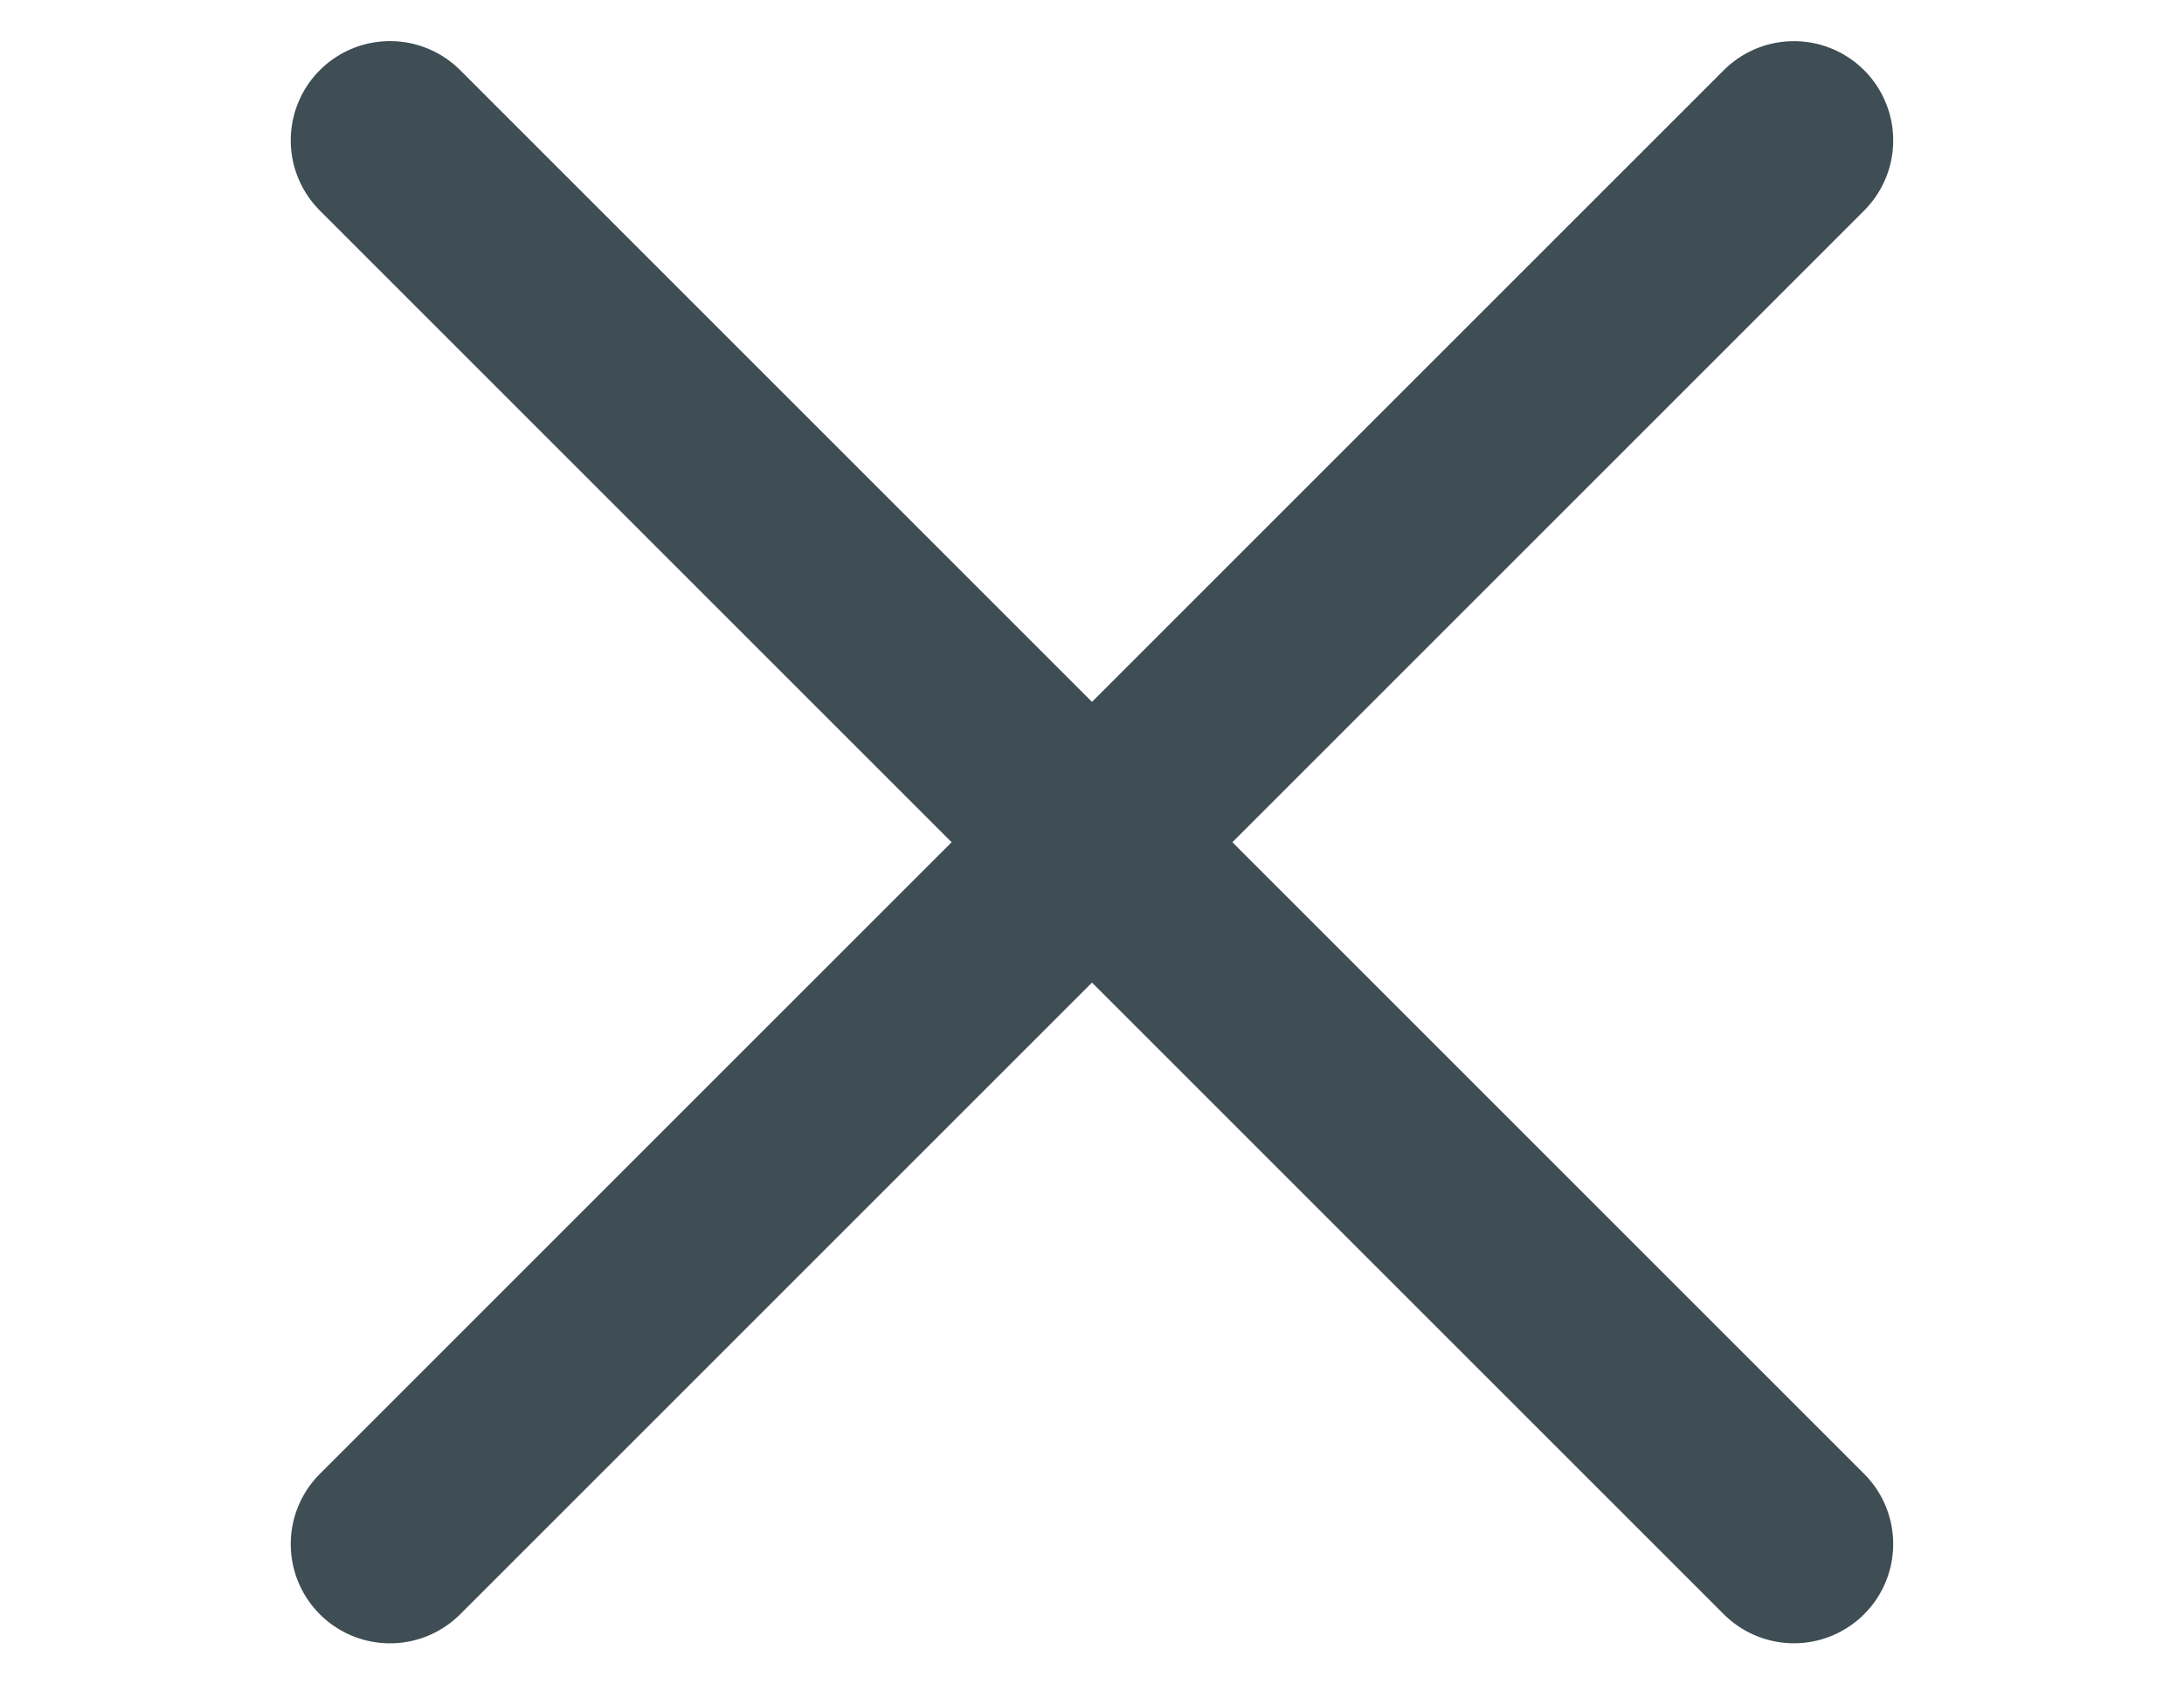
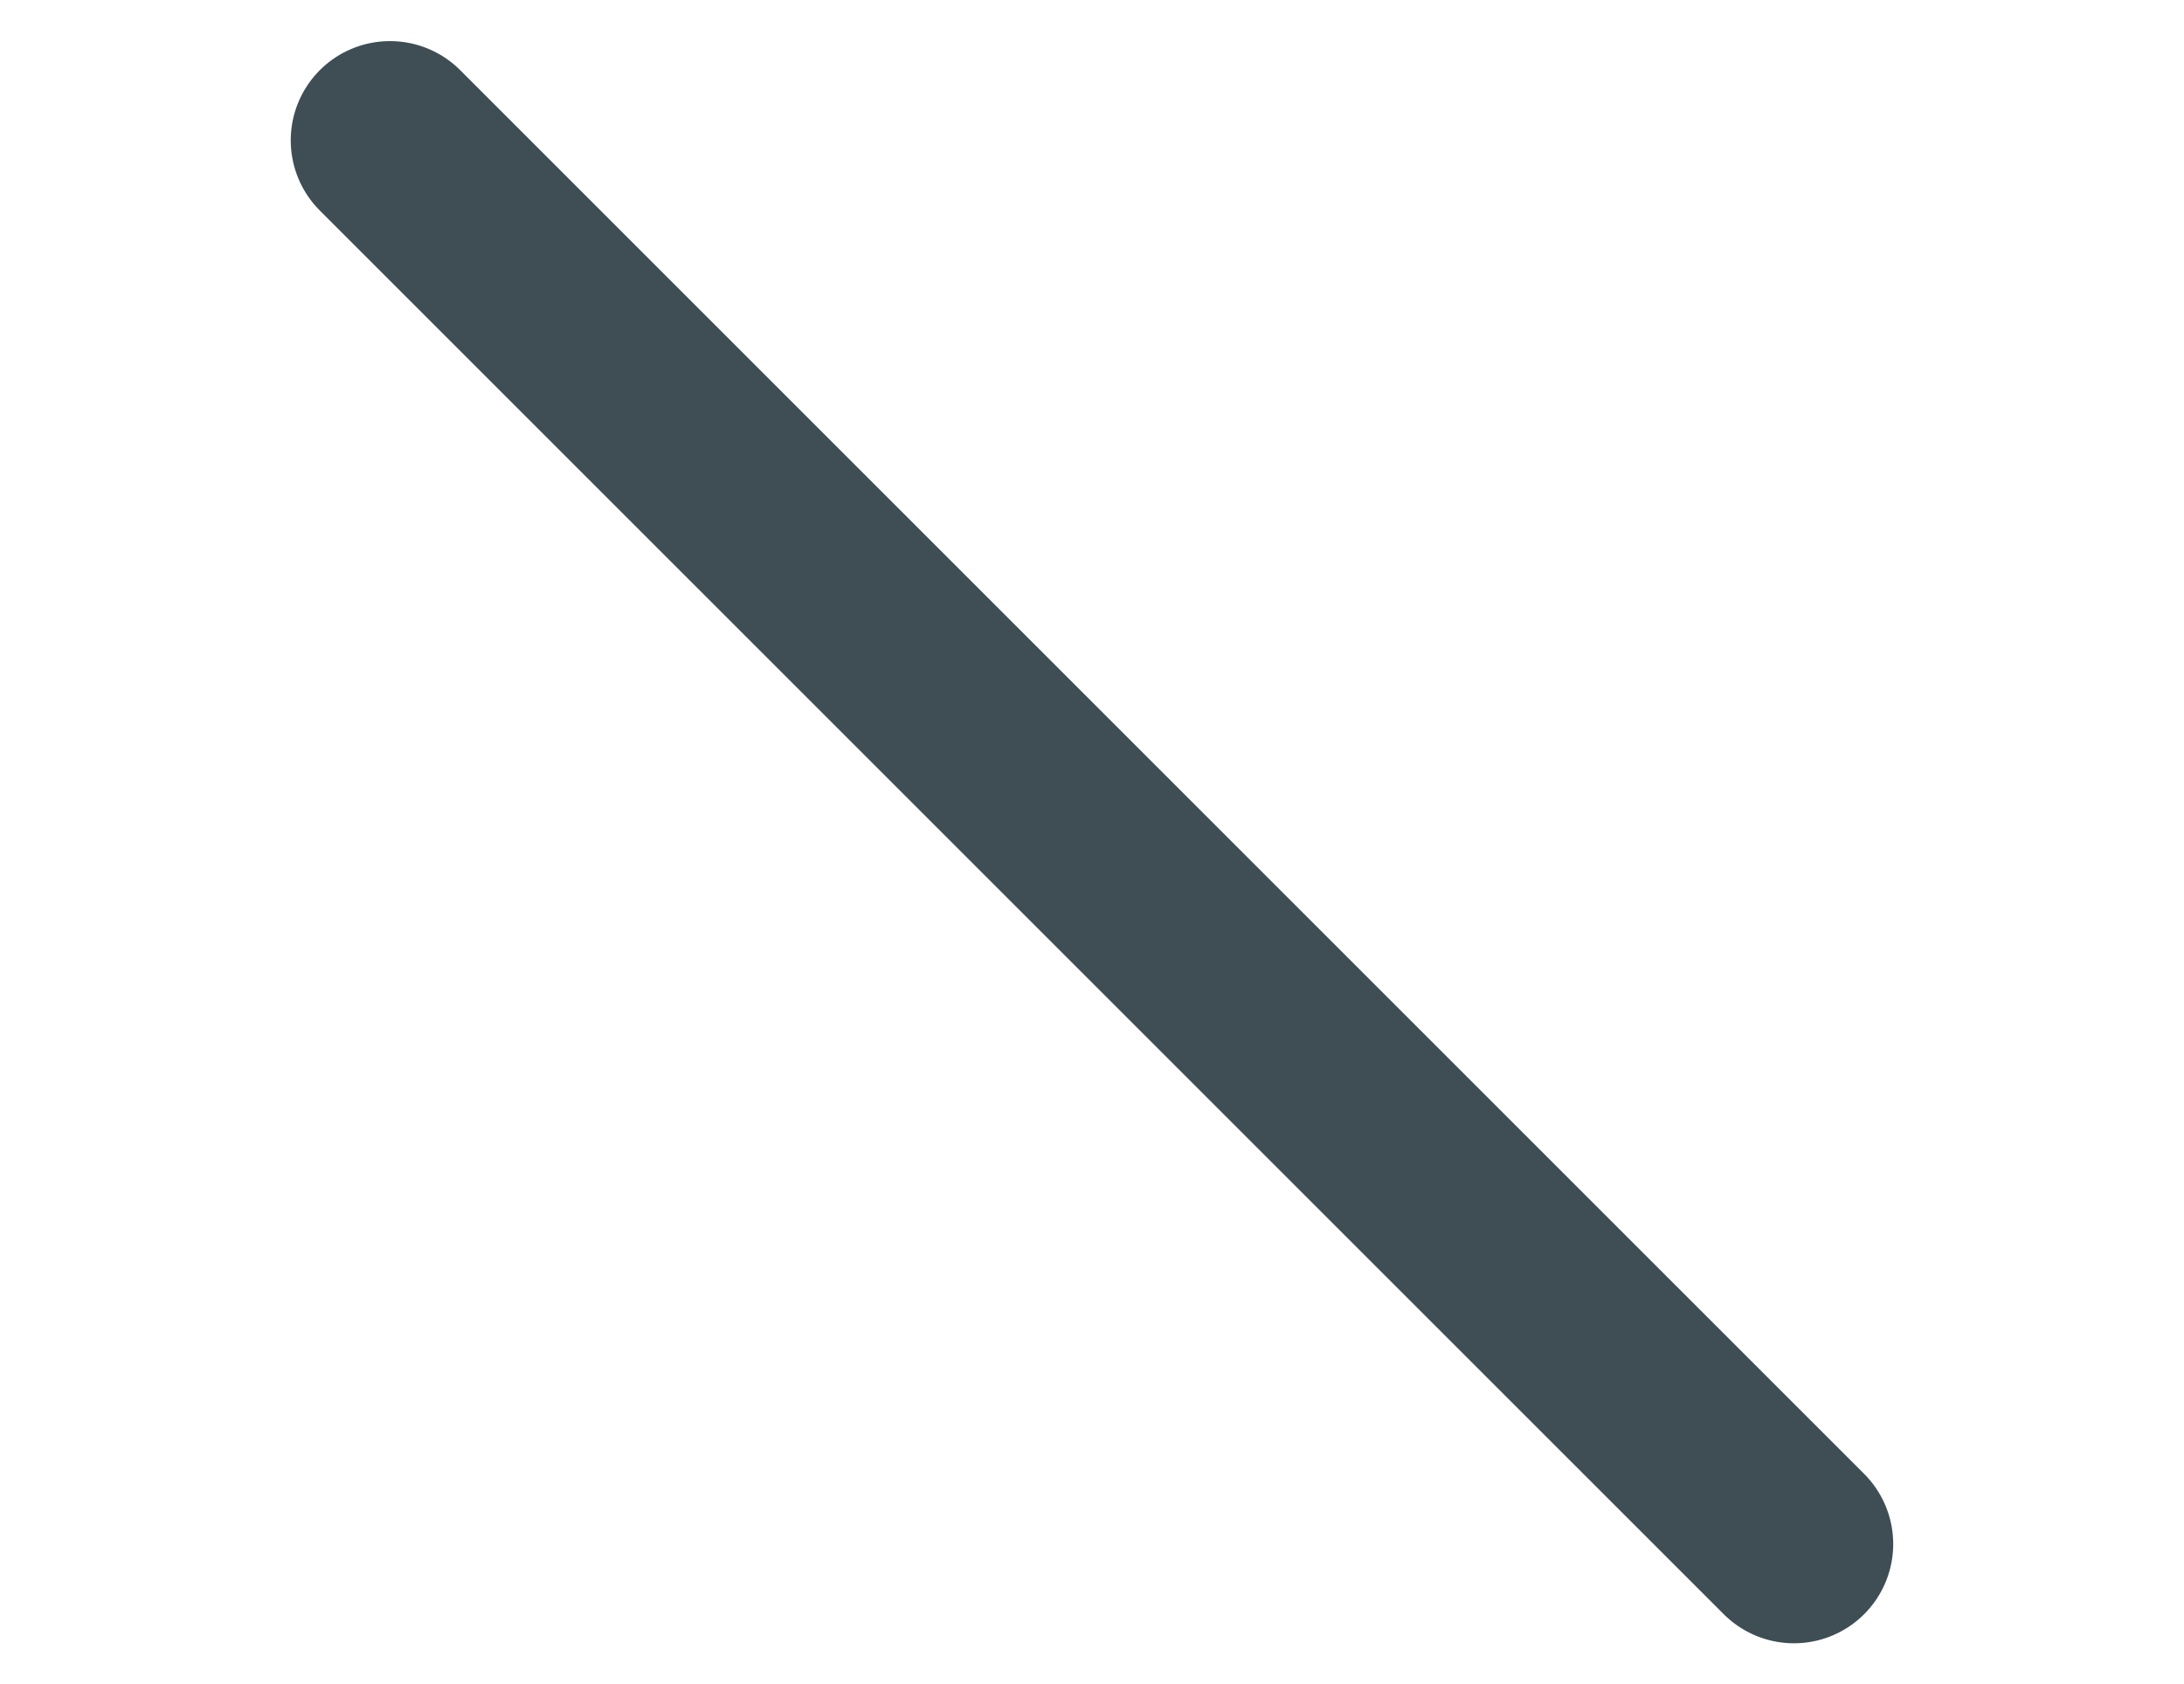
<svg xmlns="http://www.w3.org/2000/svg" width="33" height="25.456" viewBox="0 0 33 25.456">
  <g id="Gruppe_20428" data-name="Gruppe 20428" transform="translate(-48.5 -49.772)">
    <g id="Gruppe_20232" data-name="Gruppe 20232" transform="translate(-1791.5 1)">
      <line id="Linie_205" data-name="Linie 205" x2="30" transform="translate(1845.893 50.893) rotate(45)" fill="none" stroke="#3f4e55" stroke-linecap="round" stroke-width="3" />
      <line id="Linie_206" data-name="Linie 206" x2="30" transform="translate(1841.5 61.5)" fill="none" stroke="#3f4e55" stroke-linecap="round" stroke-width="3" opacity="0" />
-       <line id="Linie_207" data-name="Linie 207" x2="30" transform="translate(1845.893 72.107) rotate(-45)" fill="none" stroke="#3f4e55" stroke-linecap="round" stroke-width="3" />
    </g>
  </g>
</svg>